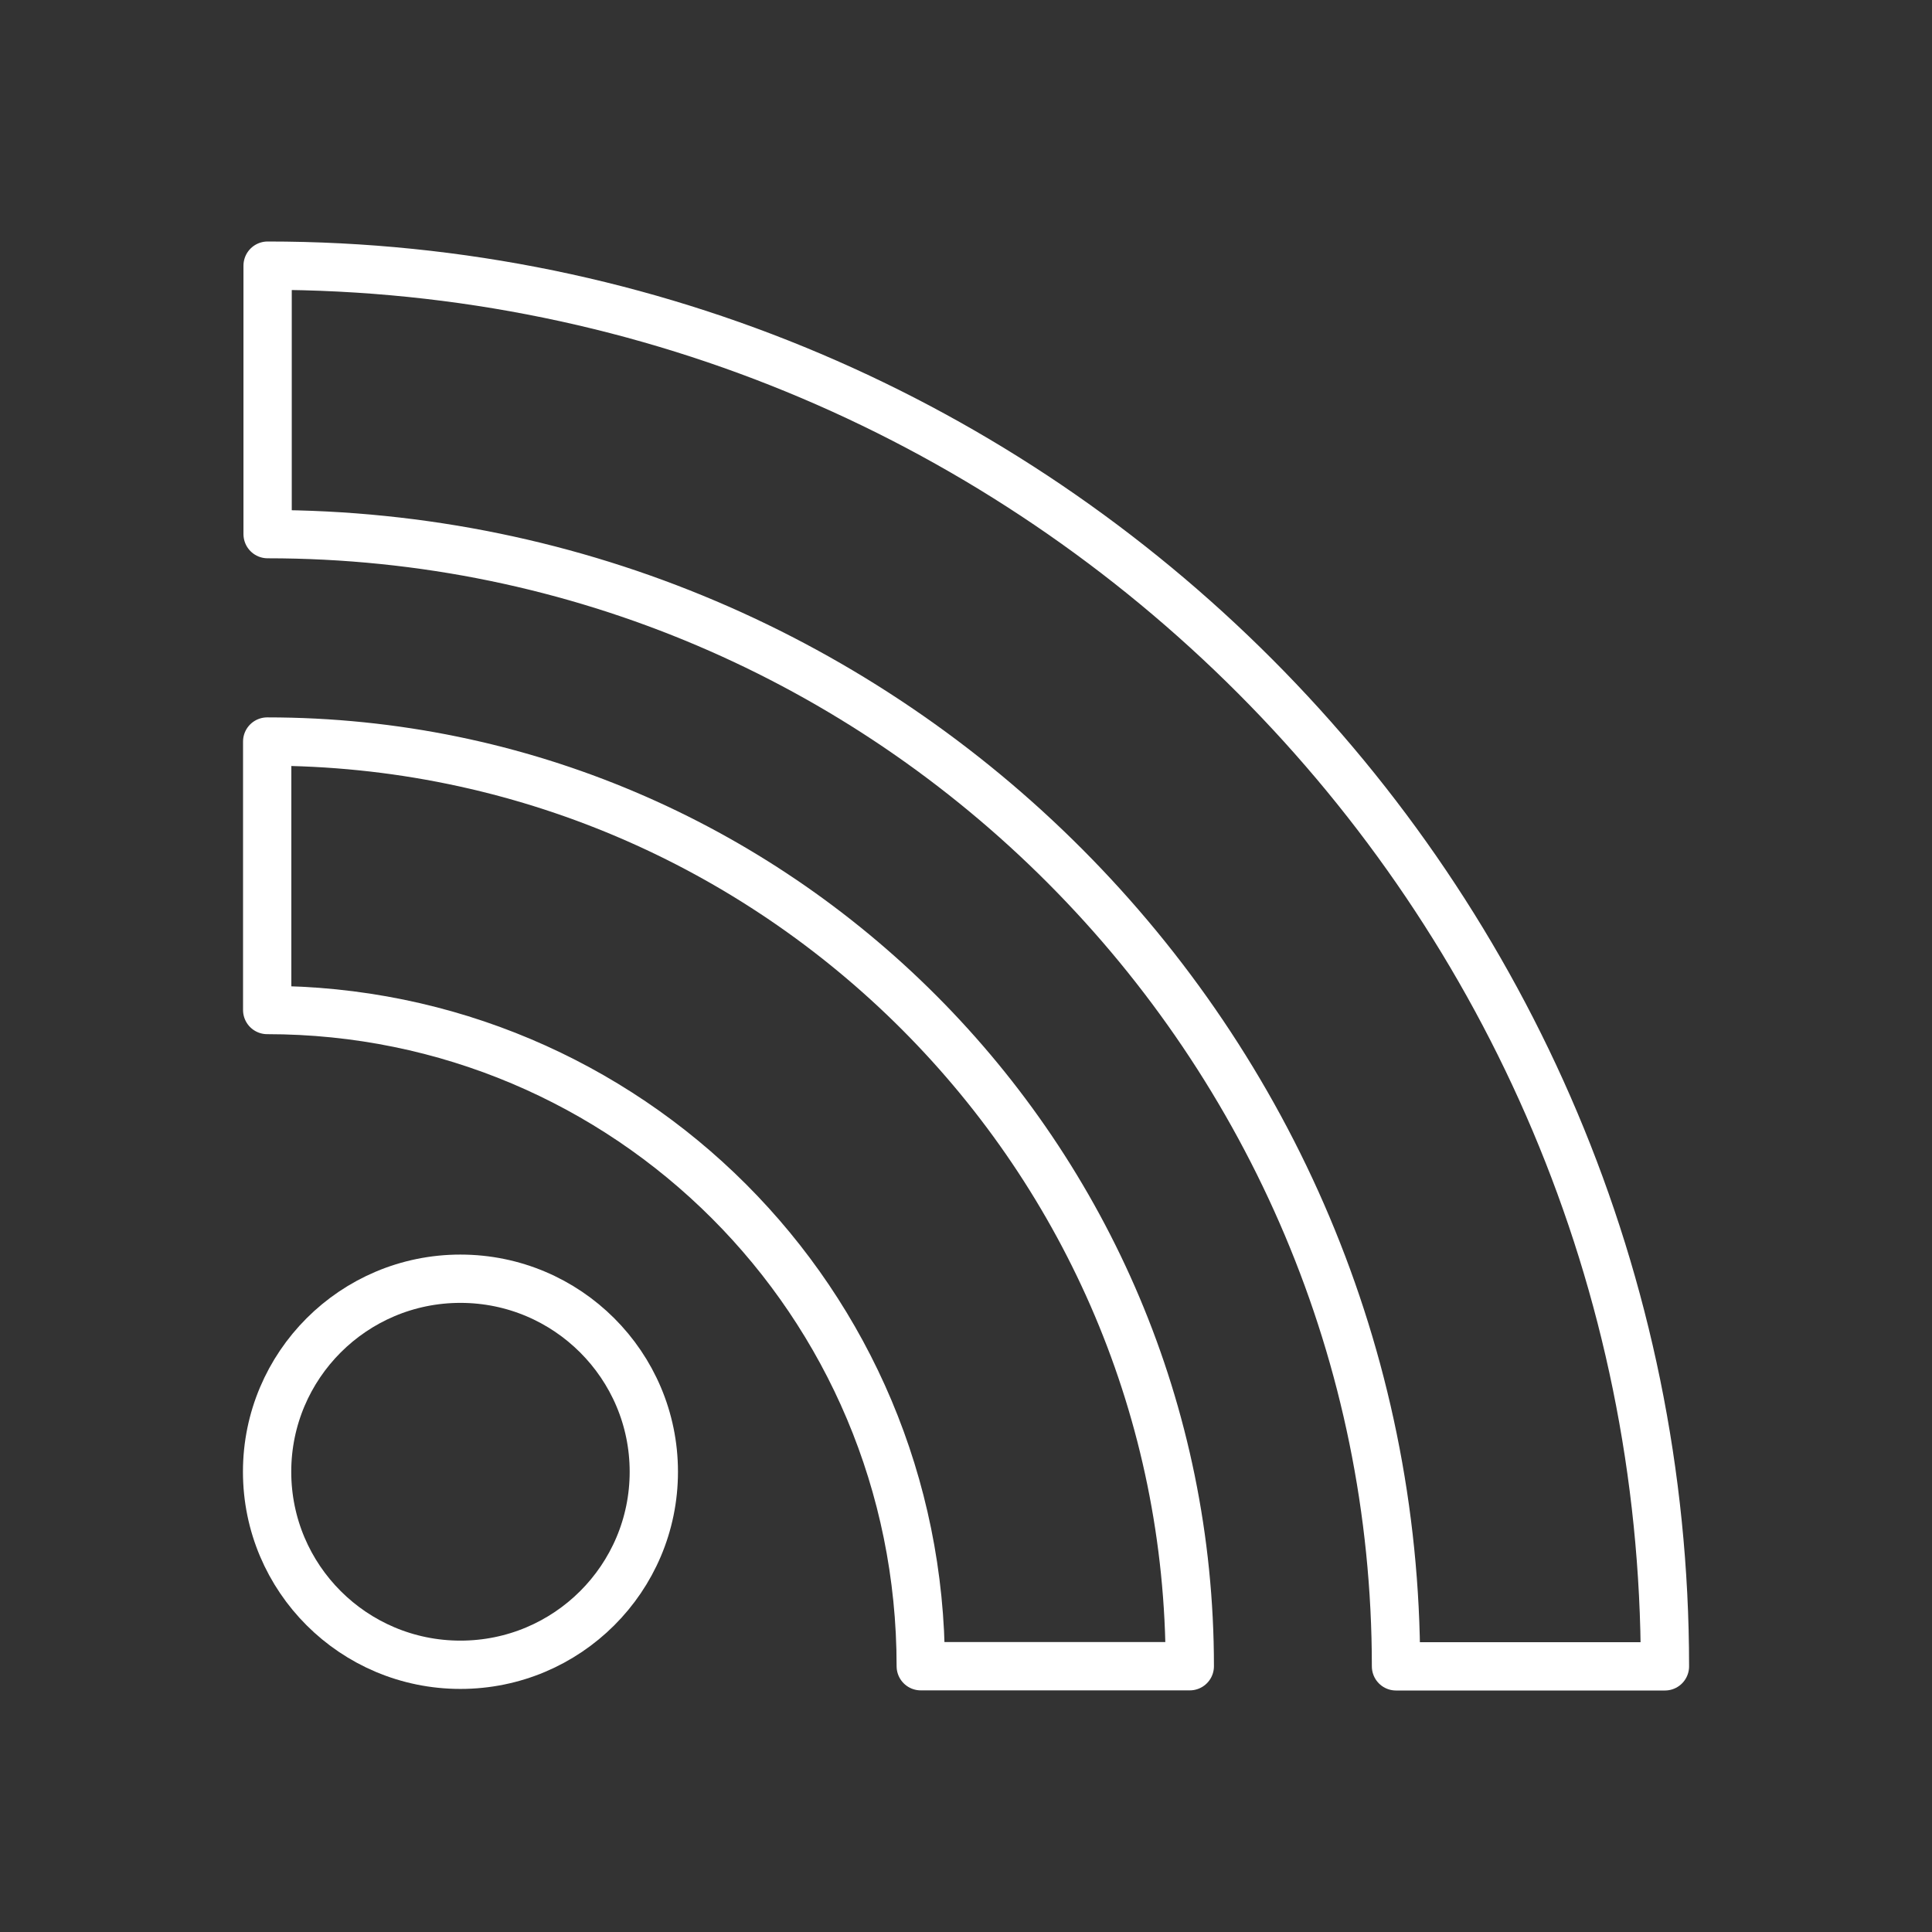
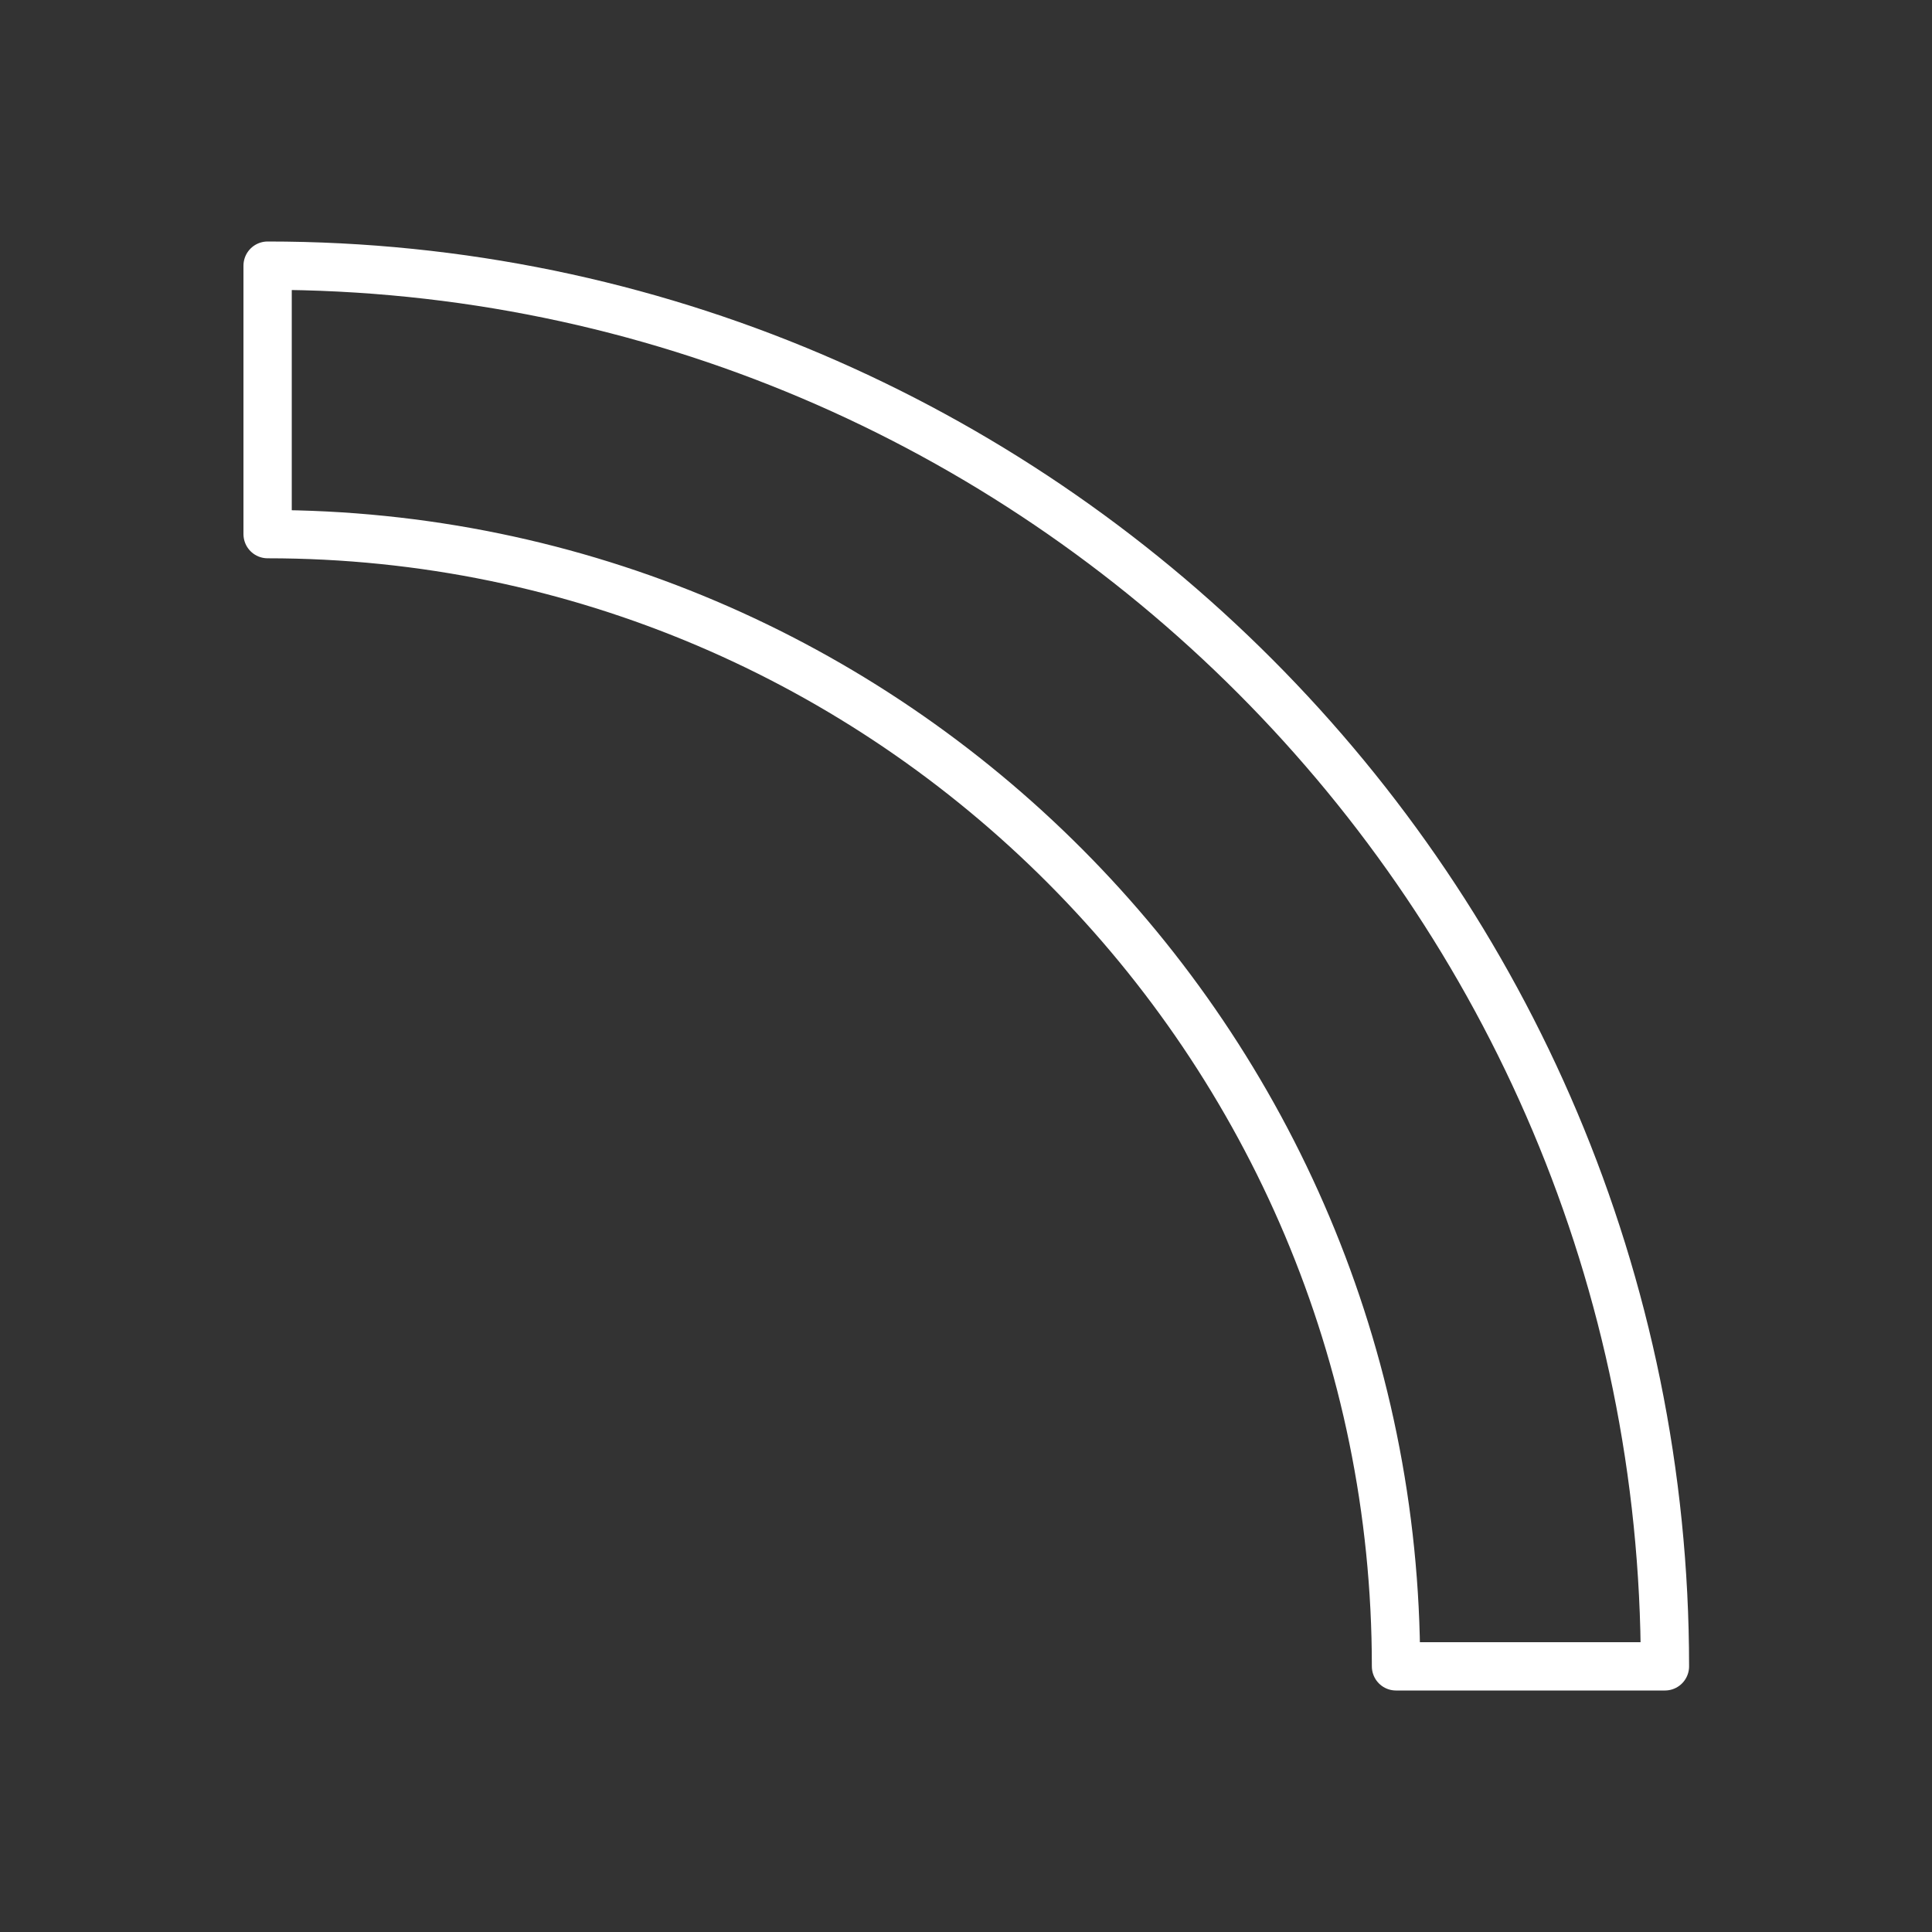
<svg xmlns="http://www.w3.org/2000/svg" version="1.1" id="Layer_1" x="0px" y="0px" width="60px" height="60px" viewBox="370 370 60 60" enable-background="new 370 370 60 60" xml:space="preserve">
  <rect x="370" y="370" width="60" height="60" fill="#333333" stroke="none" />
  <g id="RSS">
-     <path fill="none" stroke="#FFFFFF" stroke-width="1.5" stroke-linejoin="round" stroke-miterlimit="10" d="M384.299,409.712   c3.315,0,6.006,2.688,6.006,5.995c0,3.312-2.69,5.994-6.006,5.994c-3.316,0-6.004-2.682-6.004-5.994   C378.295,412.399,380.982,409.712,384.299,409.712z" />
-     <path fill="none" stroke="#FFFFFF" stroke-width="1.5" stroke-linejoin="round" stroke-miterlimit="10" d="M378.298,401.367   c11.177,0,20.297,9.047,20.297,20.379h8.355c0-15.833-12.851-28.717-28.652-28.717V401.367z" />
    <path fill="none" stroke="#FFFFFF" stroke-width="1.5" stroke-linejoin="round" stroke-miterlimit="10" d="M378.311,386.588   c19.323,0,35.043,15.779,35.043,35.162h8.352c0-23.987-19.468-43.5-43.395-43.5V386.588z" />
  </g>
</svg>